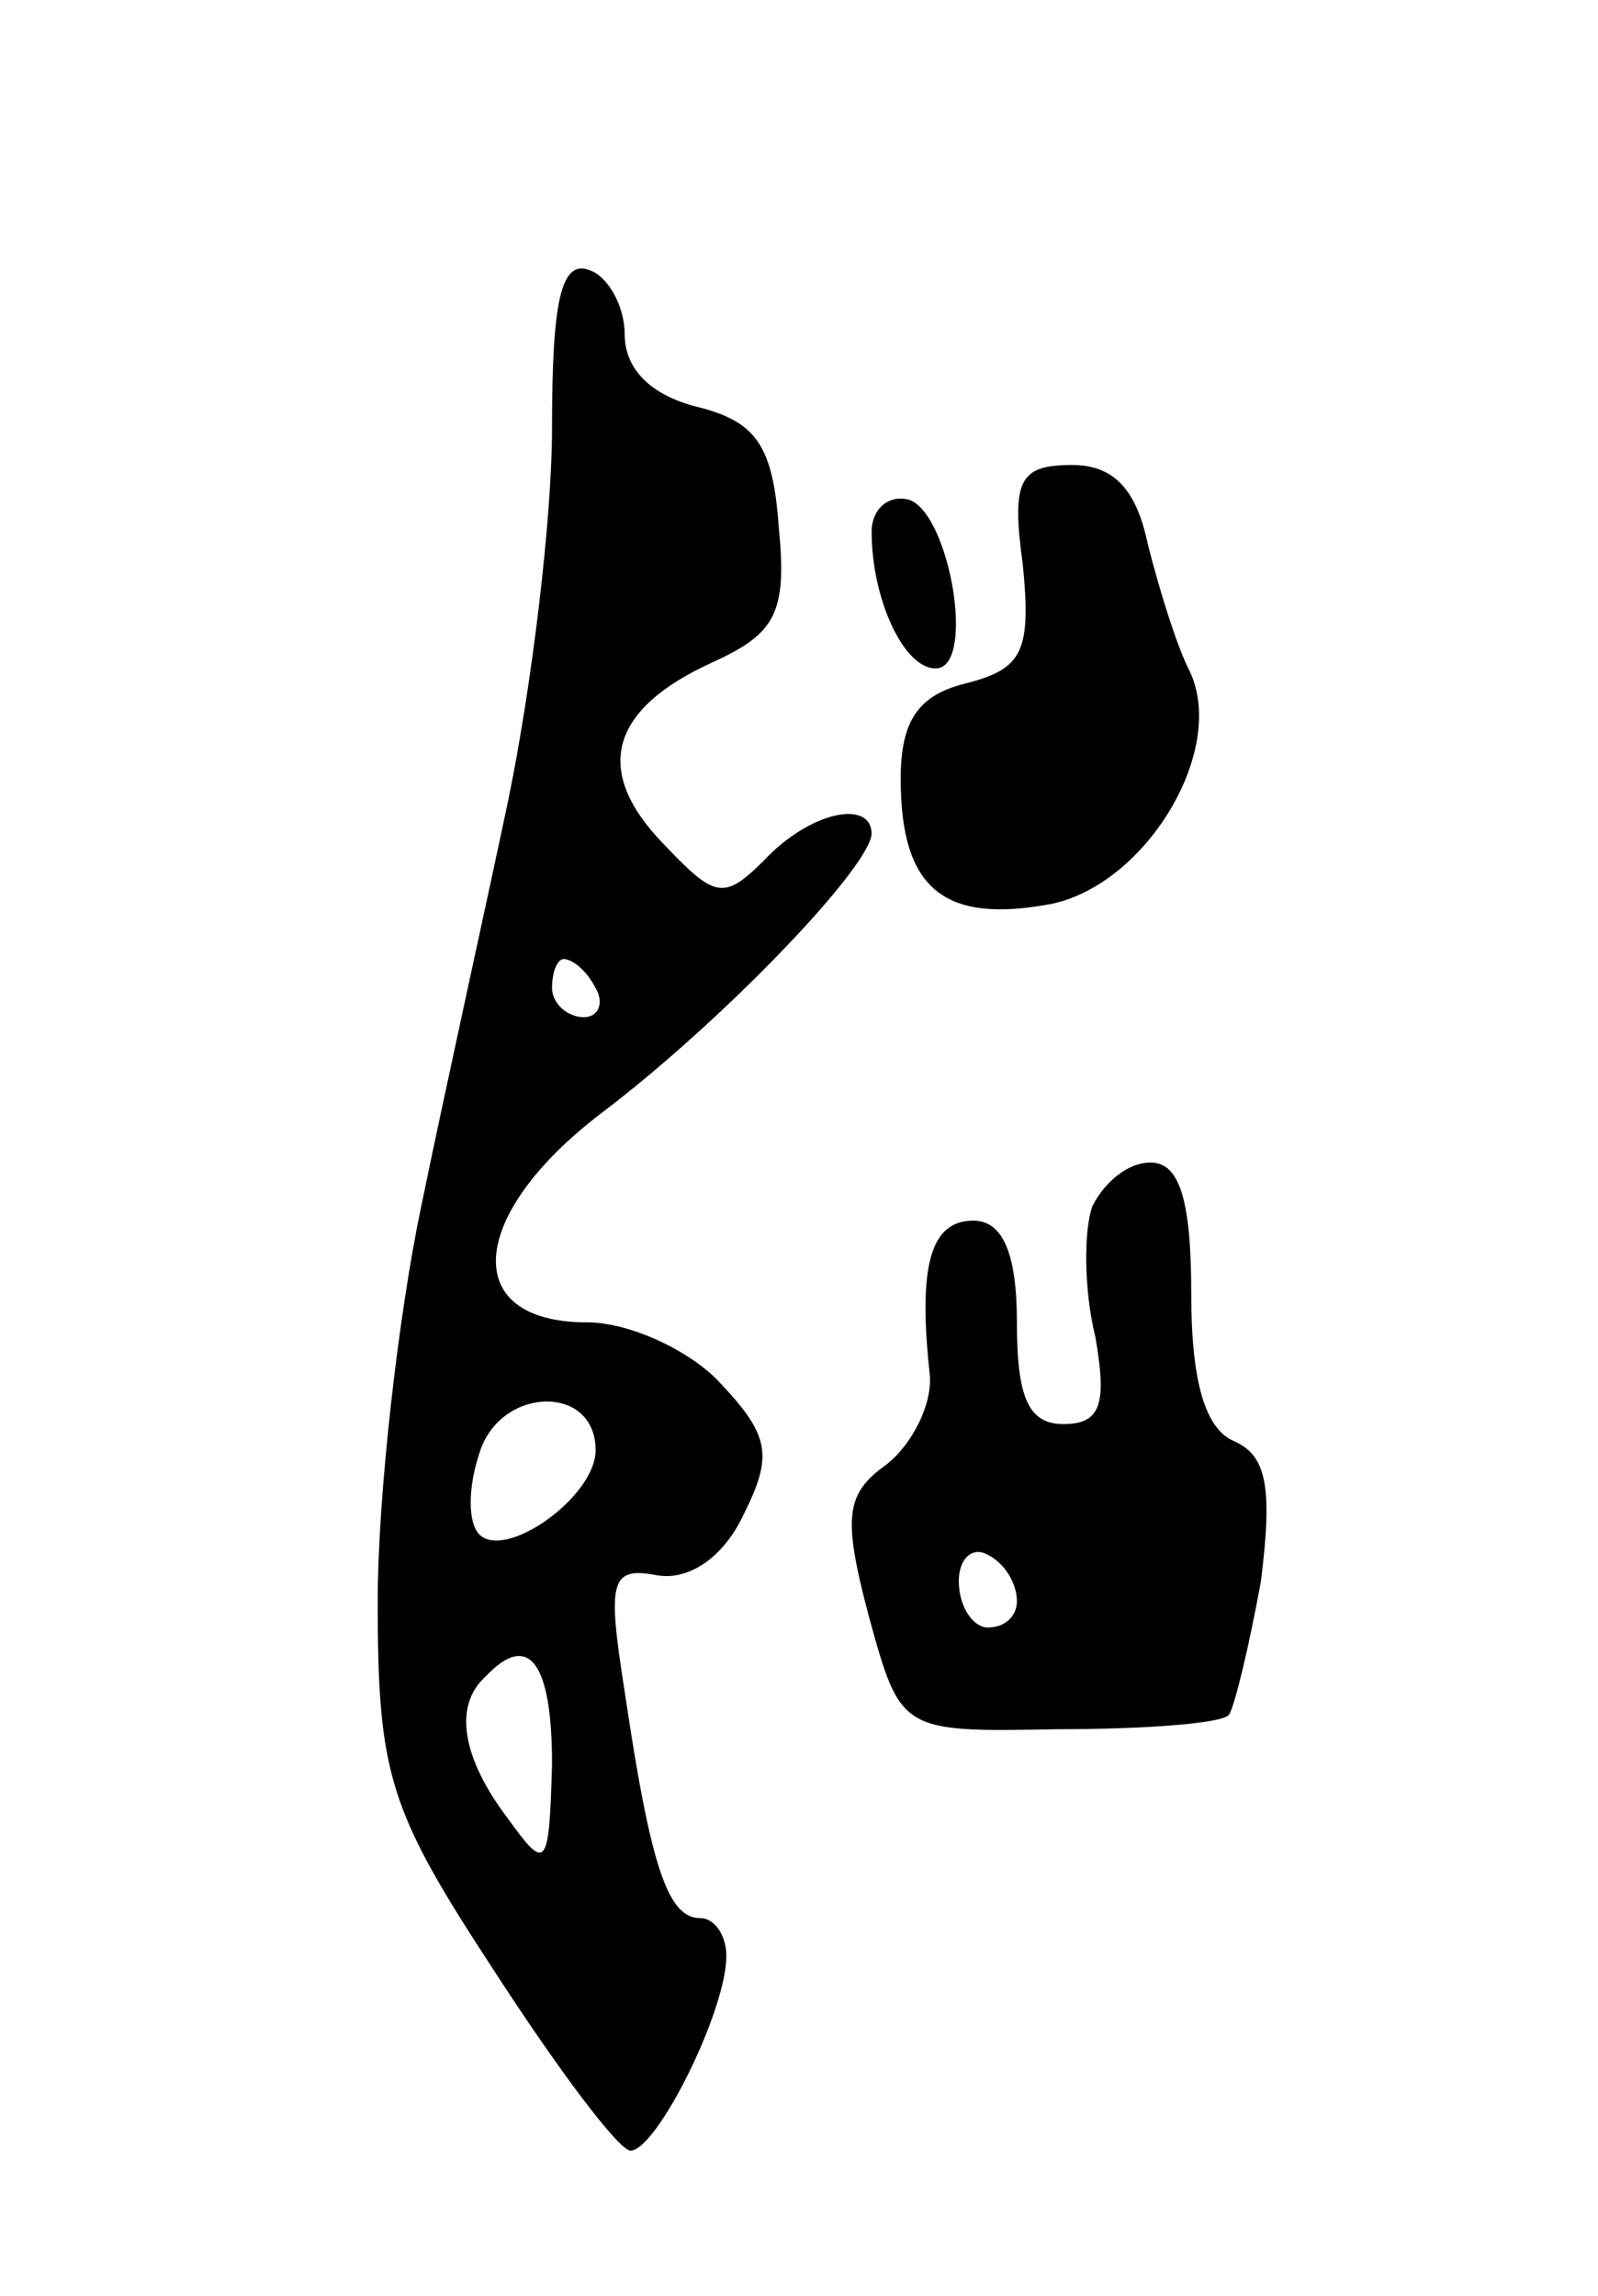
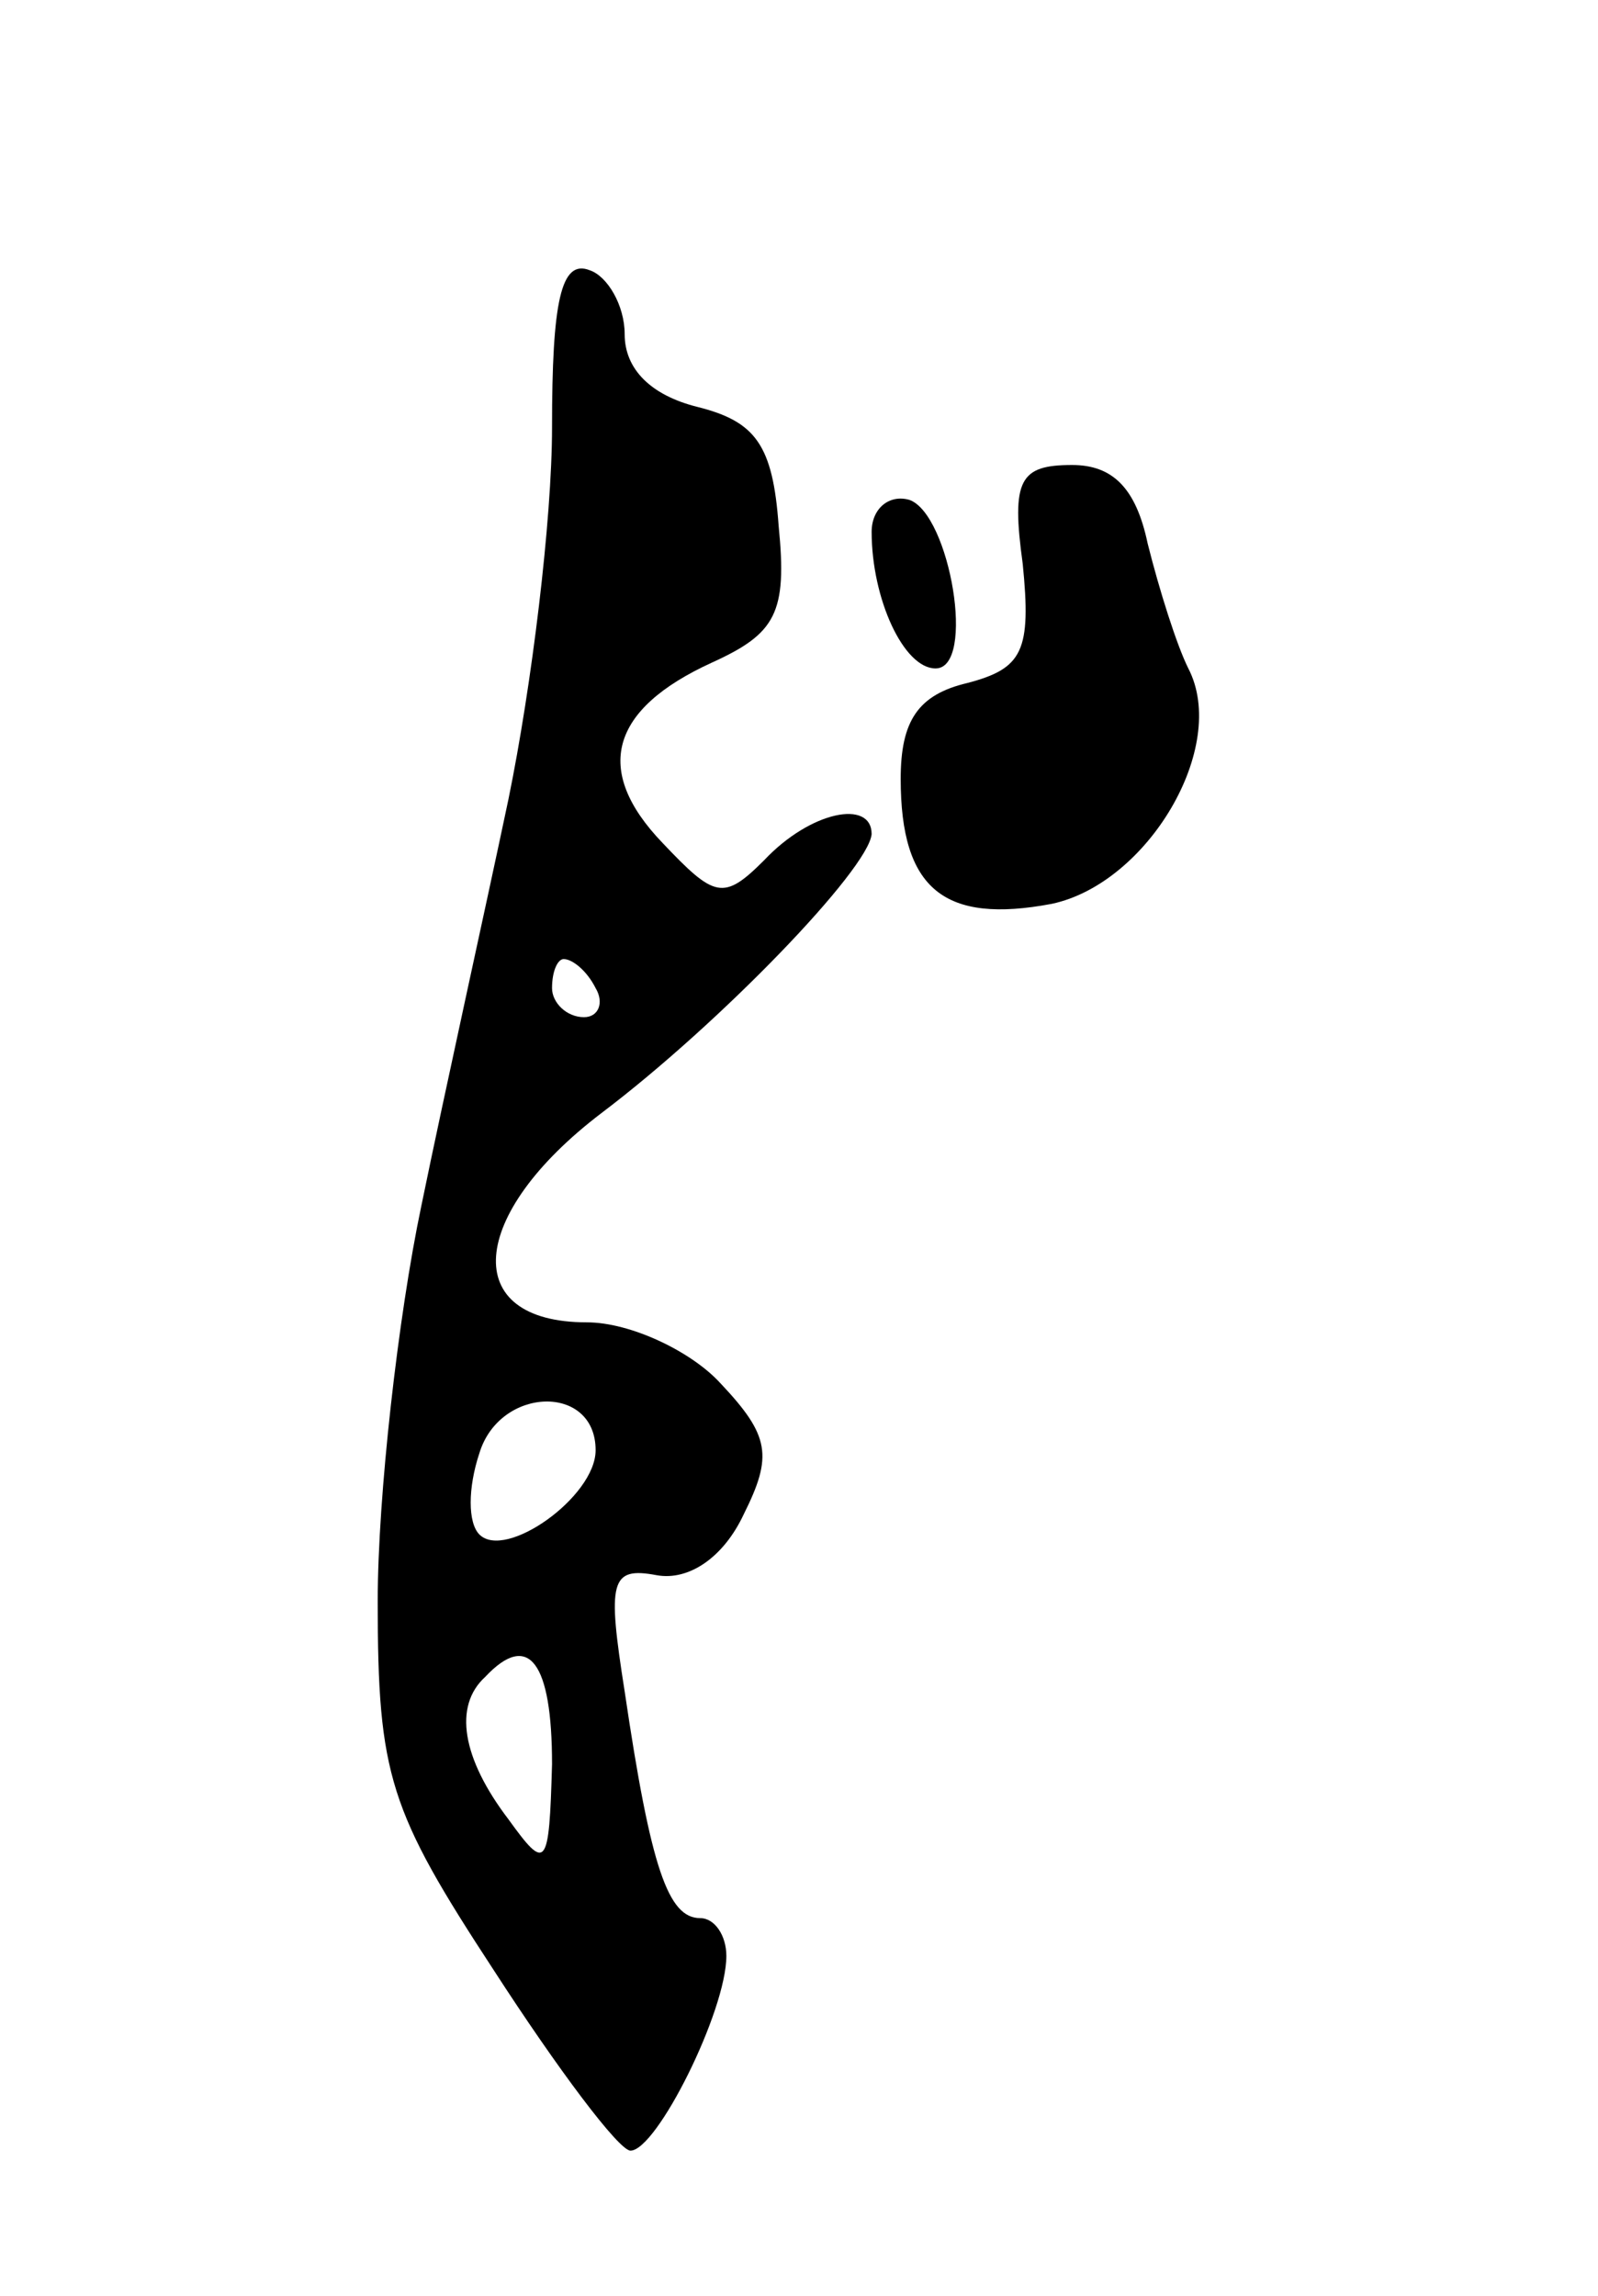
<svg xmlns="http://www.w3.org/2000/svg" version="1.0" width="55" height="79" viewBox="0 0 55 79">
  <g transform="translate(0,79) scale(0.1,-0.1)">
    <path d="M190 643 c0 -32 -7 -89 -15 -128 -8 -38 -22 -101 -30 -140 -8 -38 -15 -100 -15 -136 0 -60 4 -72 40 -127 22 -34 43 -62 47 -62 9 0 33 48 33 67 0 7 -4 13 -9 13 -11 0 -17 17 -26 78 -6 38 -5 43 11 40 11 -2 23 6 30 21 10 20 9 27 -8 45 -10 11 -31 21 -46 21 -44 0 -41 37 5 72 41 31 92 84 93 96 0 12 -21 8 -37 -9 -14 -14 -17 -13 -35 6 -24 25 -18 46 17 62 22 10 26 17 23 47 -2 28 -8 36 -28 41 -16 4 -25 13 -25 25 0 10 -6 20 -12 22 -10 4 -13 -11 -13 -54z m15 -193 c3 -5 1 -10 -4 -10 -6 0 -11 5 -11 10 0 6 2 10 4 10 3 0 8 -4 11 -10z m0 -159 c0 -16 -31 -38 -40 -29 -4 4 -4 16 0 28 7 23 40 24 40 1z m-15 -108 c-1 -36 -2 -37 -15 -19 -16 21 -19 39 -8 49 15 16 23 5 23 -30z" />
    <path d="M352 596 c3 -30 0 -36 -19 -41 -17 -4 -23 -13 -23 -33 0 -38 15 -50 52 -43 33 7 61 54 47 81 -4 8 -10 27 -14 43 -4 19 -12 27 -26 27 -18 0 -21 -5 -17 -34z" />
    <path d="M300 607 c0 -23 11 -47 22 -47 14 0 5 53 -9 58 -7 2 -13 -3 -13 -11z" />
-     <path d="M376 375 c-3 -8 -3 -29 1 -45 4 -23 2 -30 -11 -30 -12 0 -16 9 -16 35 0 24 -5 35 -15 35 -15 0 -19 -16 -15 -53 1 -10 -6 -24 -15 -31 -14 -10 -15 -18 -6 -52 11 -40 11 -40 65 -39 30 0 57 2 59 5 2 3 7 24 11 46 4 32 2 43 -9 48 -10 4 -15 20 -15 51 0 32 -4 45 -14 45 -8 0 -16 -7 -20 -15z m-26 -136 c0 -5 -4 -9 -10 -9 -5 0 -10 7 -10 16 0 8 5 12 10 9 6 -3 10 -10 10 -16z" />
  </g>
</svg>